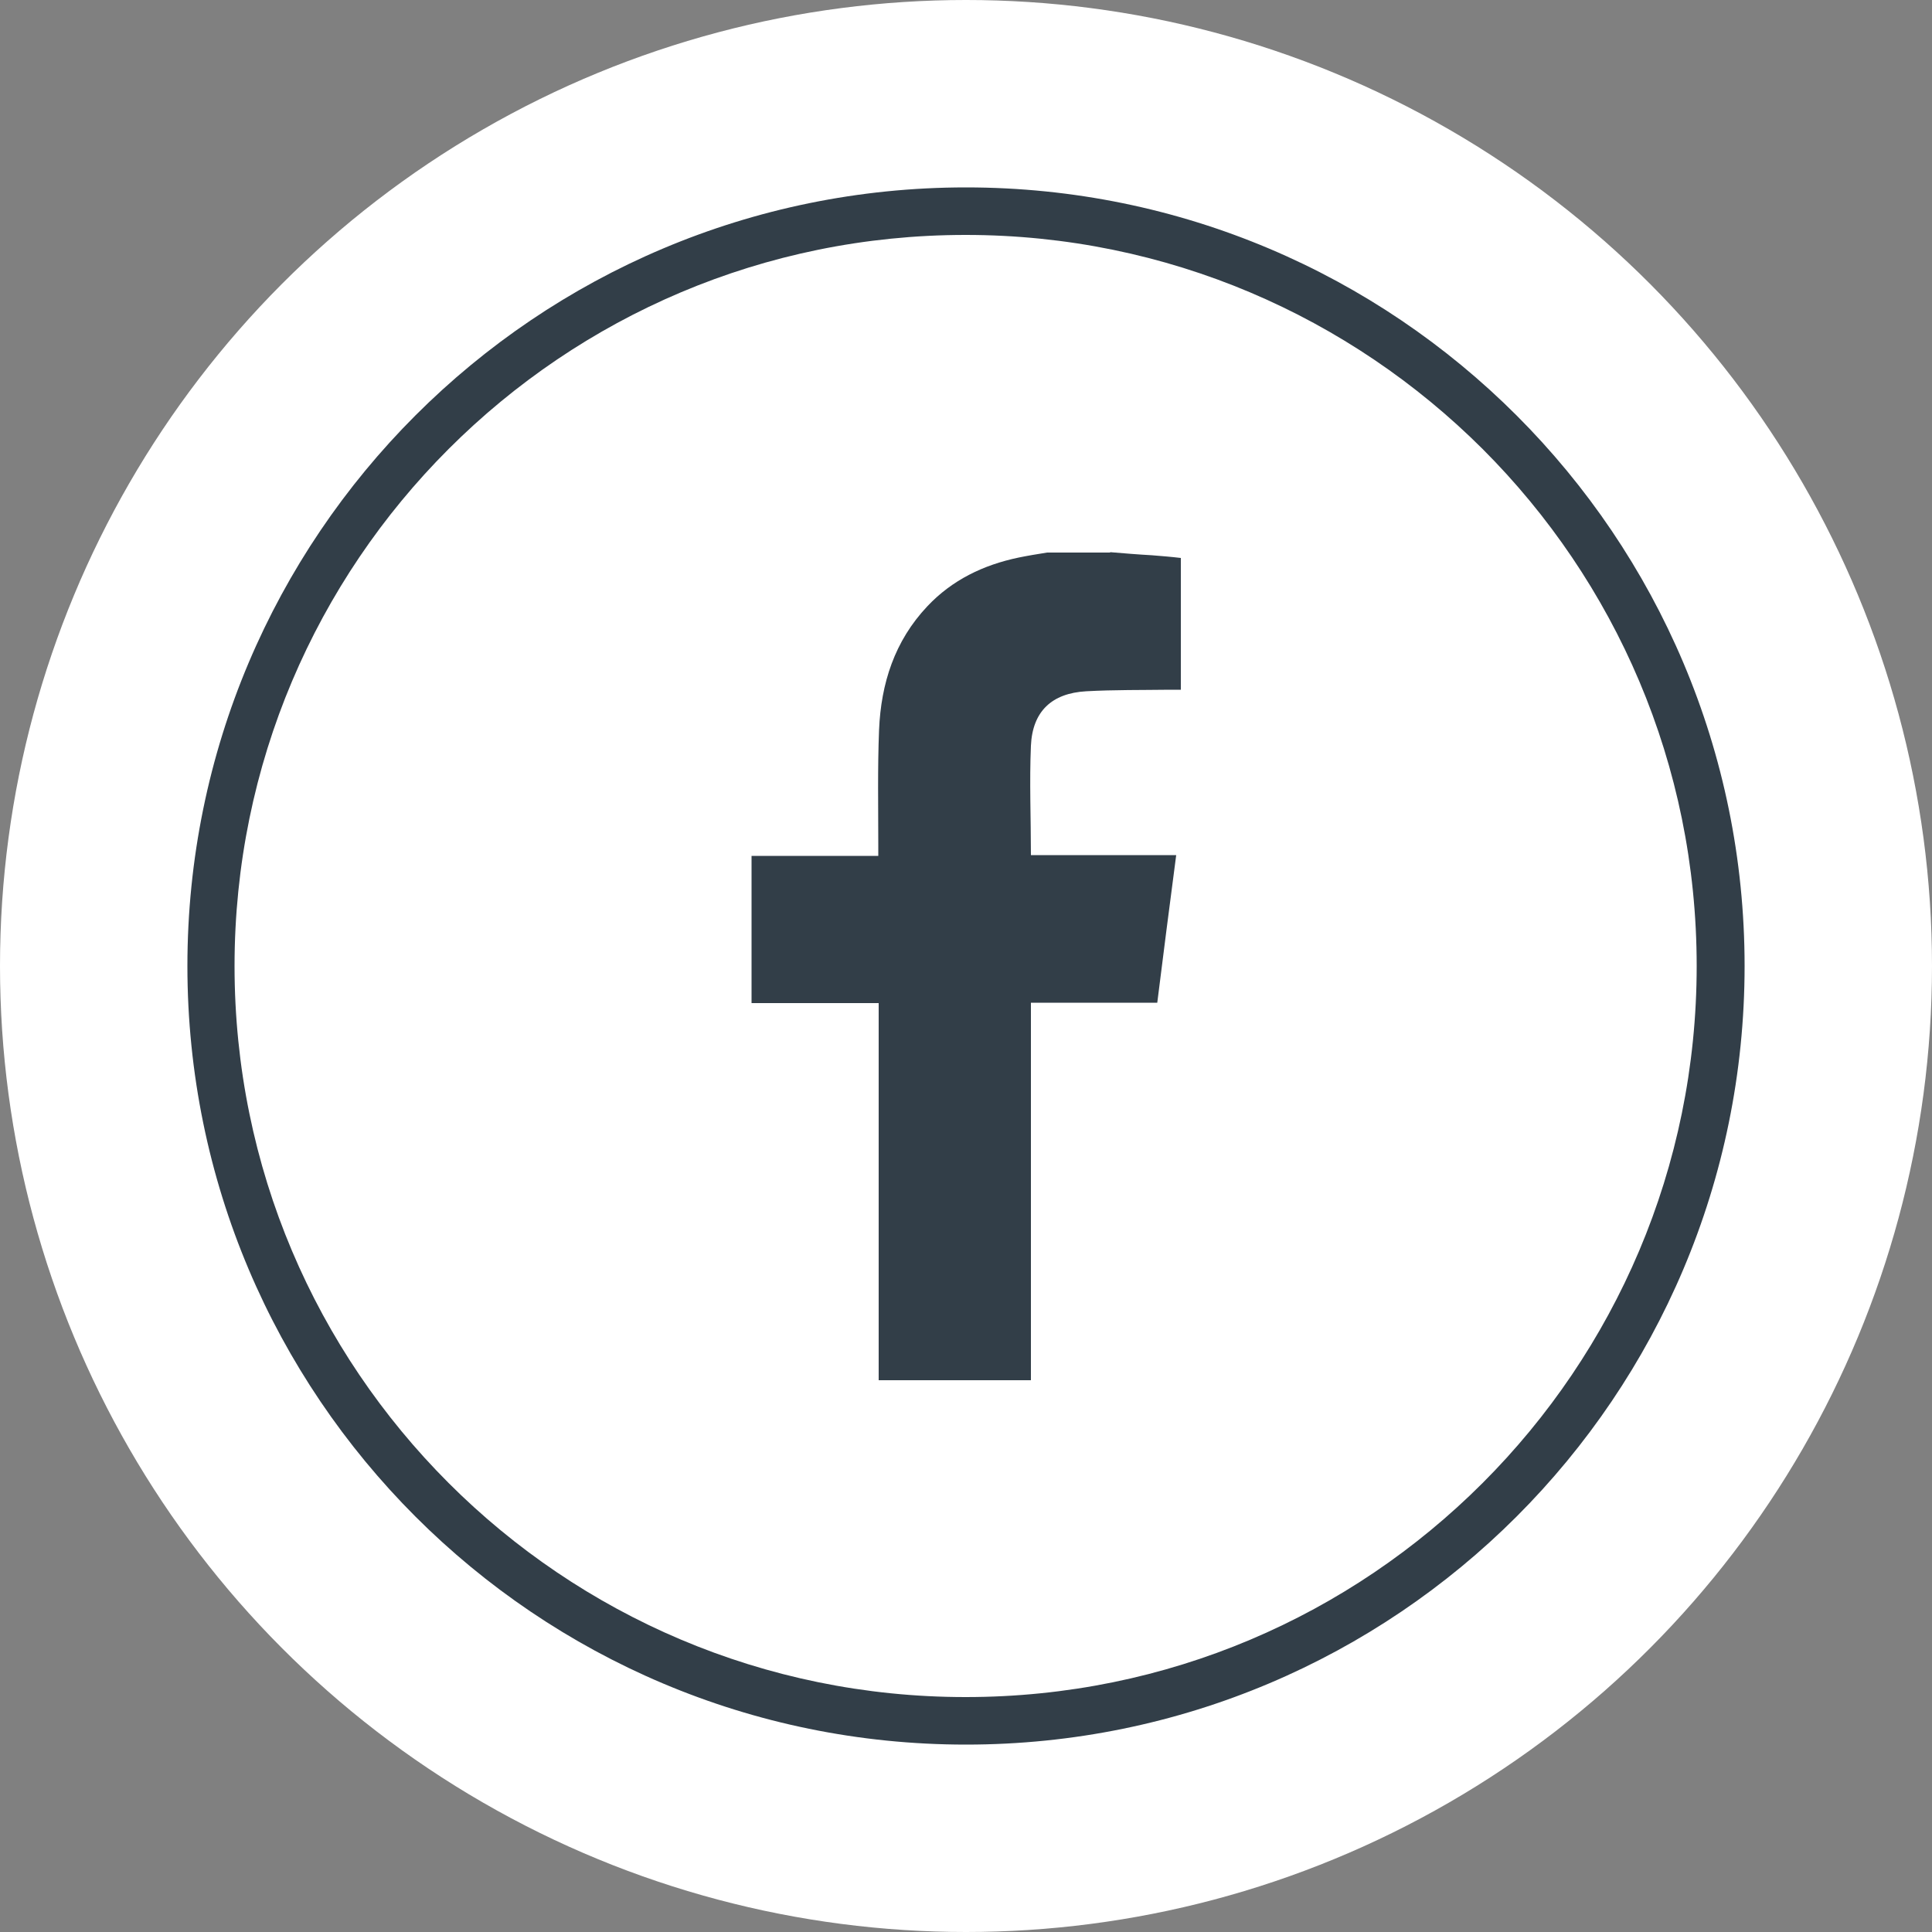
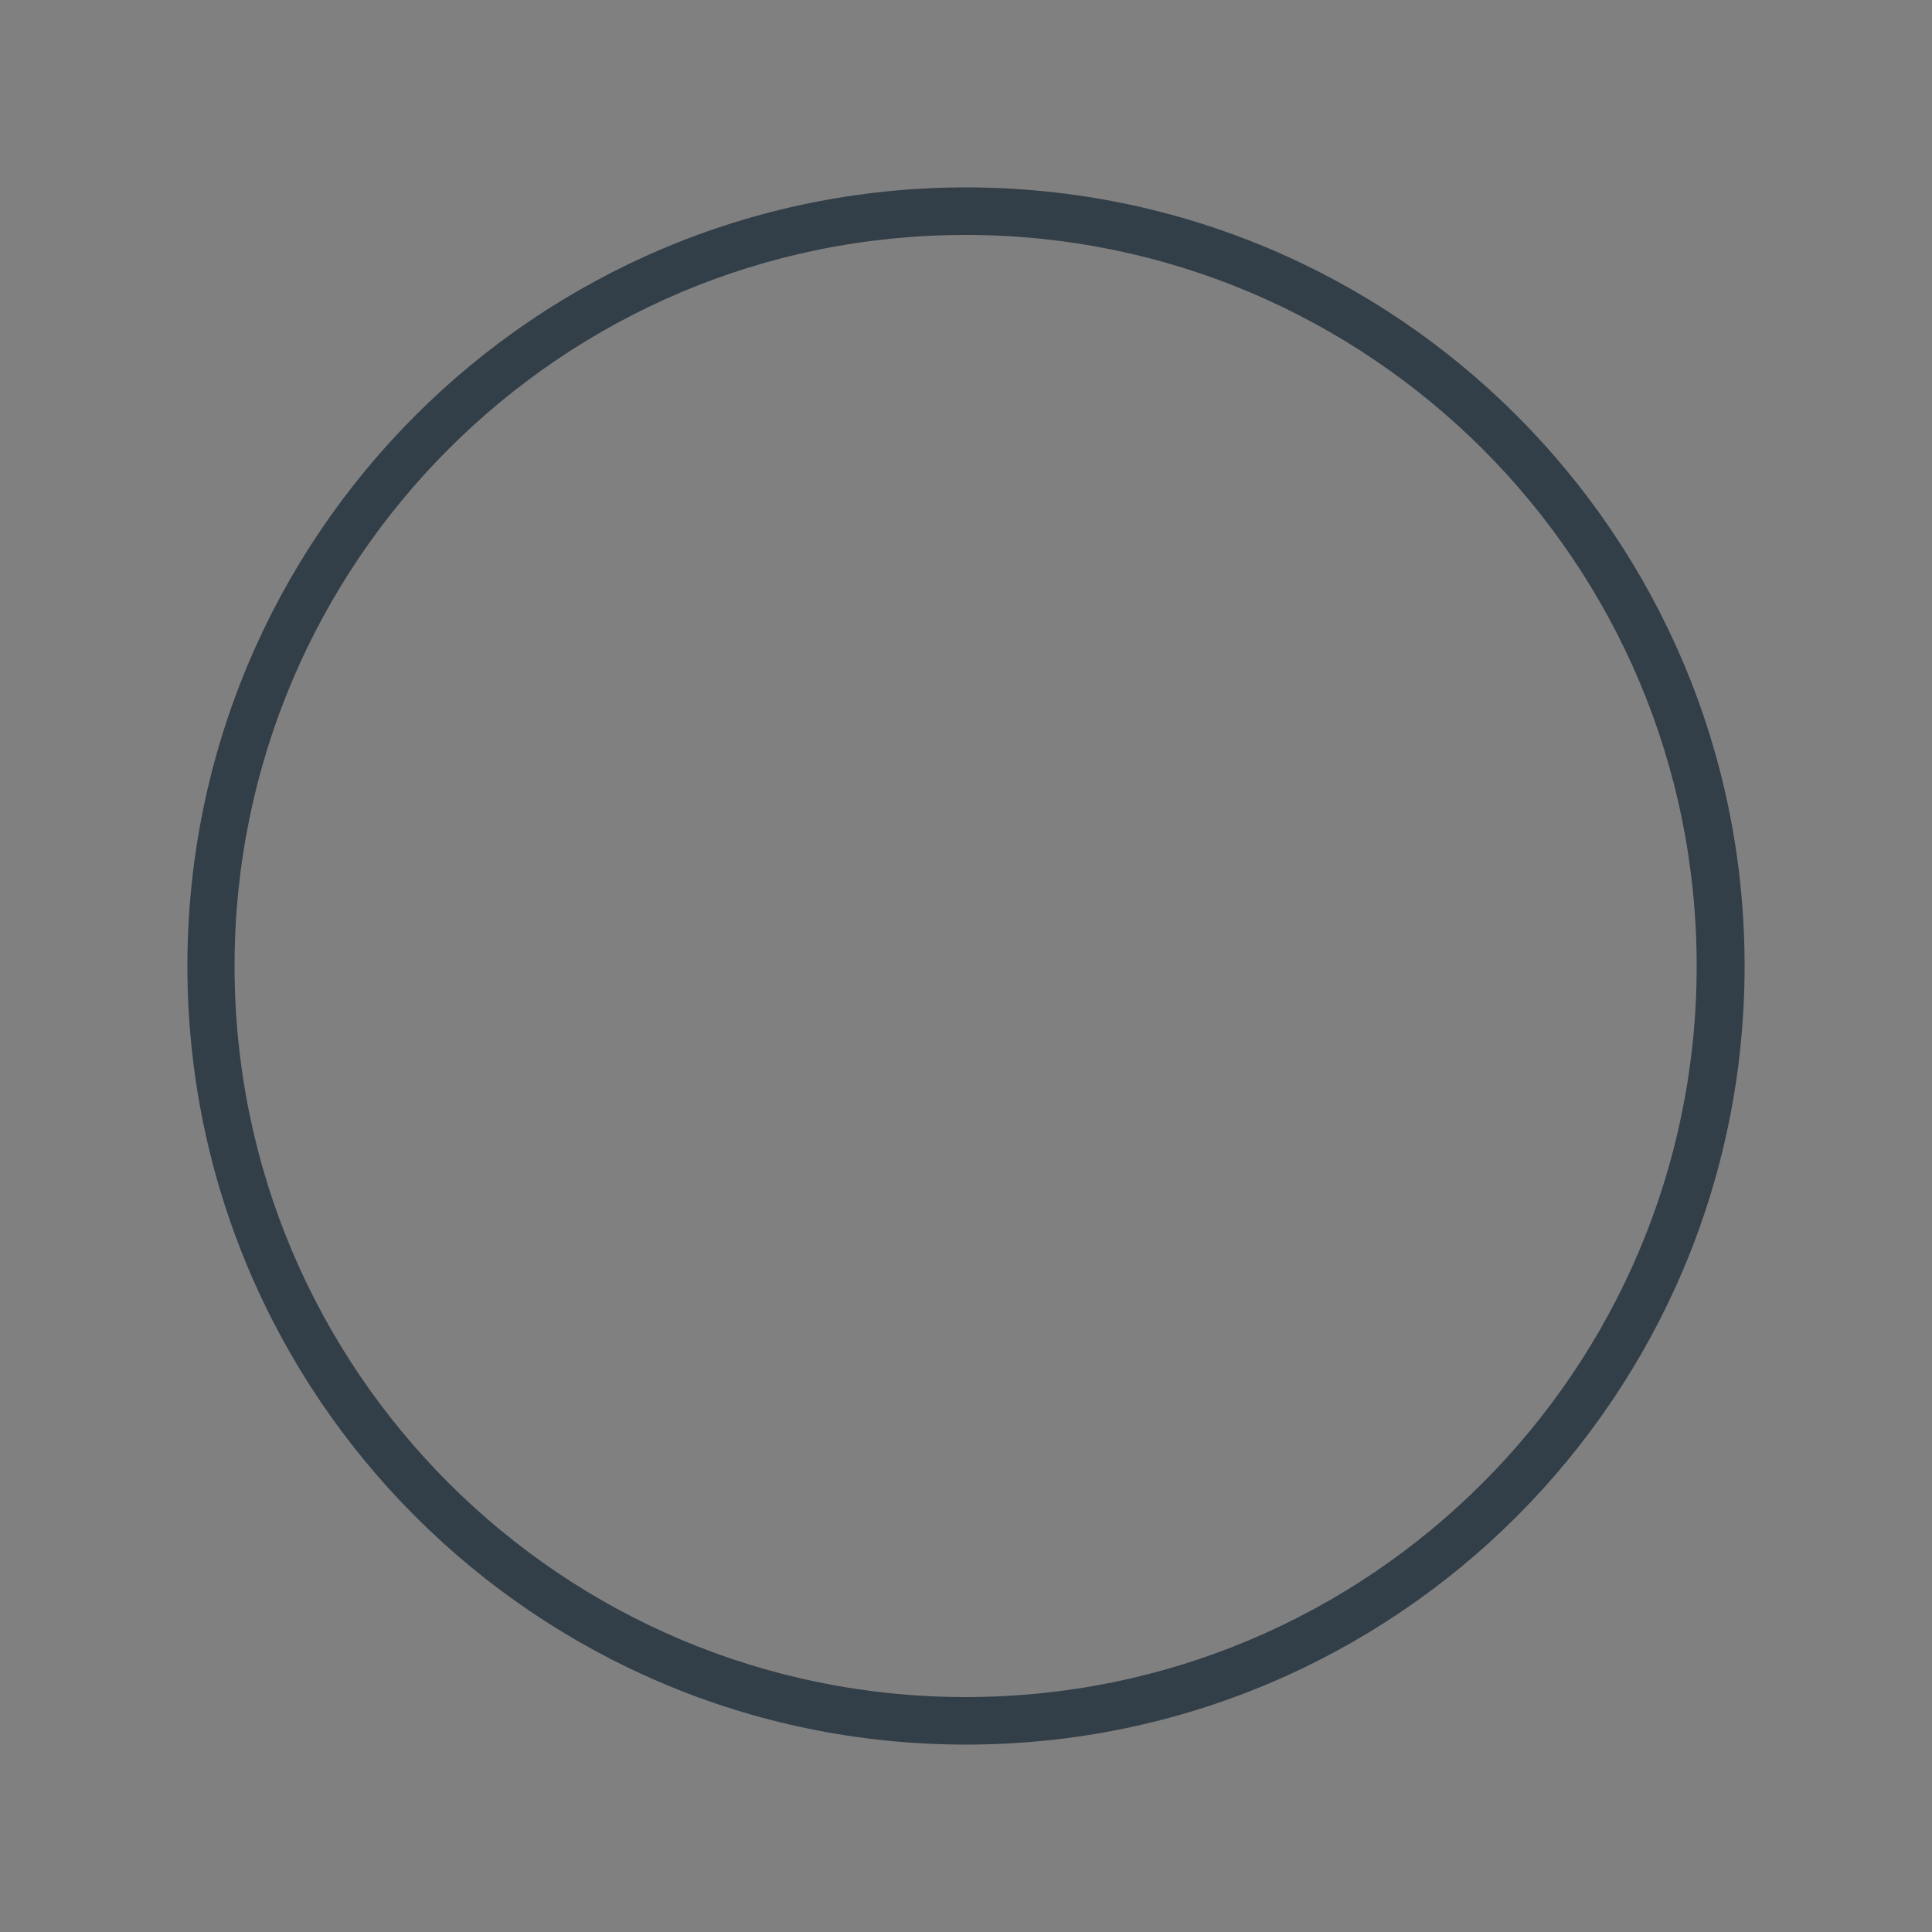
<svg xmlns="http://www.w3.org/2000/svg" id="Calque_1" data-name="Calque 1" viewBox="0 0 50 50">
  <rect x="0" y="0" width="50" height="50" fill="#808080" stroke="none" />
  <defs>
    <style>
      .cls-1 {
        fill: #fff;
      }

      .cls-2 {
        fill: #323e48;
      }
    </style>
  </defs>
  <g>
-     <circle class="cls-1" cx="25" cy="25" r="25" />
    <path class="cls-2" d="M5.46,25h.61c0-5.23,2.12-9.96,5.54-13.38,3.43-3.43,8.15-5.54,13.38-5.54,5.23,0,9.95,2.12,13.38,5.54,3.43,3.43,5.54,8.15,5.54,13.38,0,5.23-2.12,9.96-5.54,13.38-3.43,3.43-8.15,5.54-13.38,5.54-5.23,0-9.96-2.12-13.38-5.54-3.43-3.43-5.54-8.15-5.54-13.38h-1.22c0,11.13,9.02,20.15,20.15,20.15,11.13,0,20.15-9.02,20.15-20.15,0-11.13-9.02-20.15-20.15-20.15-11.13,0-20.15,9.02-20.15,20.15h.61Z" />
  </g>
-   <path class="cls-2" d="M28.73,14.29c.36.03.72.06,1.08.08.25.02.5.04.75.07v3.41c-.1,0-.2,0-.29,0-.72.01-1.44,0-2.16.04-.89.05-1.39.52-1.43,1.41-.04.93,0,1.87,0,2.83h3.76c-.17,1.29-.33,2.54-.49,3.82h-3.27v9.77h-3.94v-9.76h-3.29v-3.81h3.28c0-.11,0-.19,0-.27,0-1-.02-2,.02-2.99.05-1.2.4-2.3,1.25-3.2.64-.68,1.45-1.07,2.36-1.26.24-.05.49-.09.74-.13.54,0,1.09,0,1.63,0Z" />
</svg>